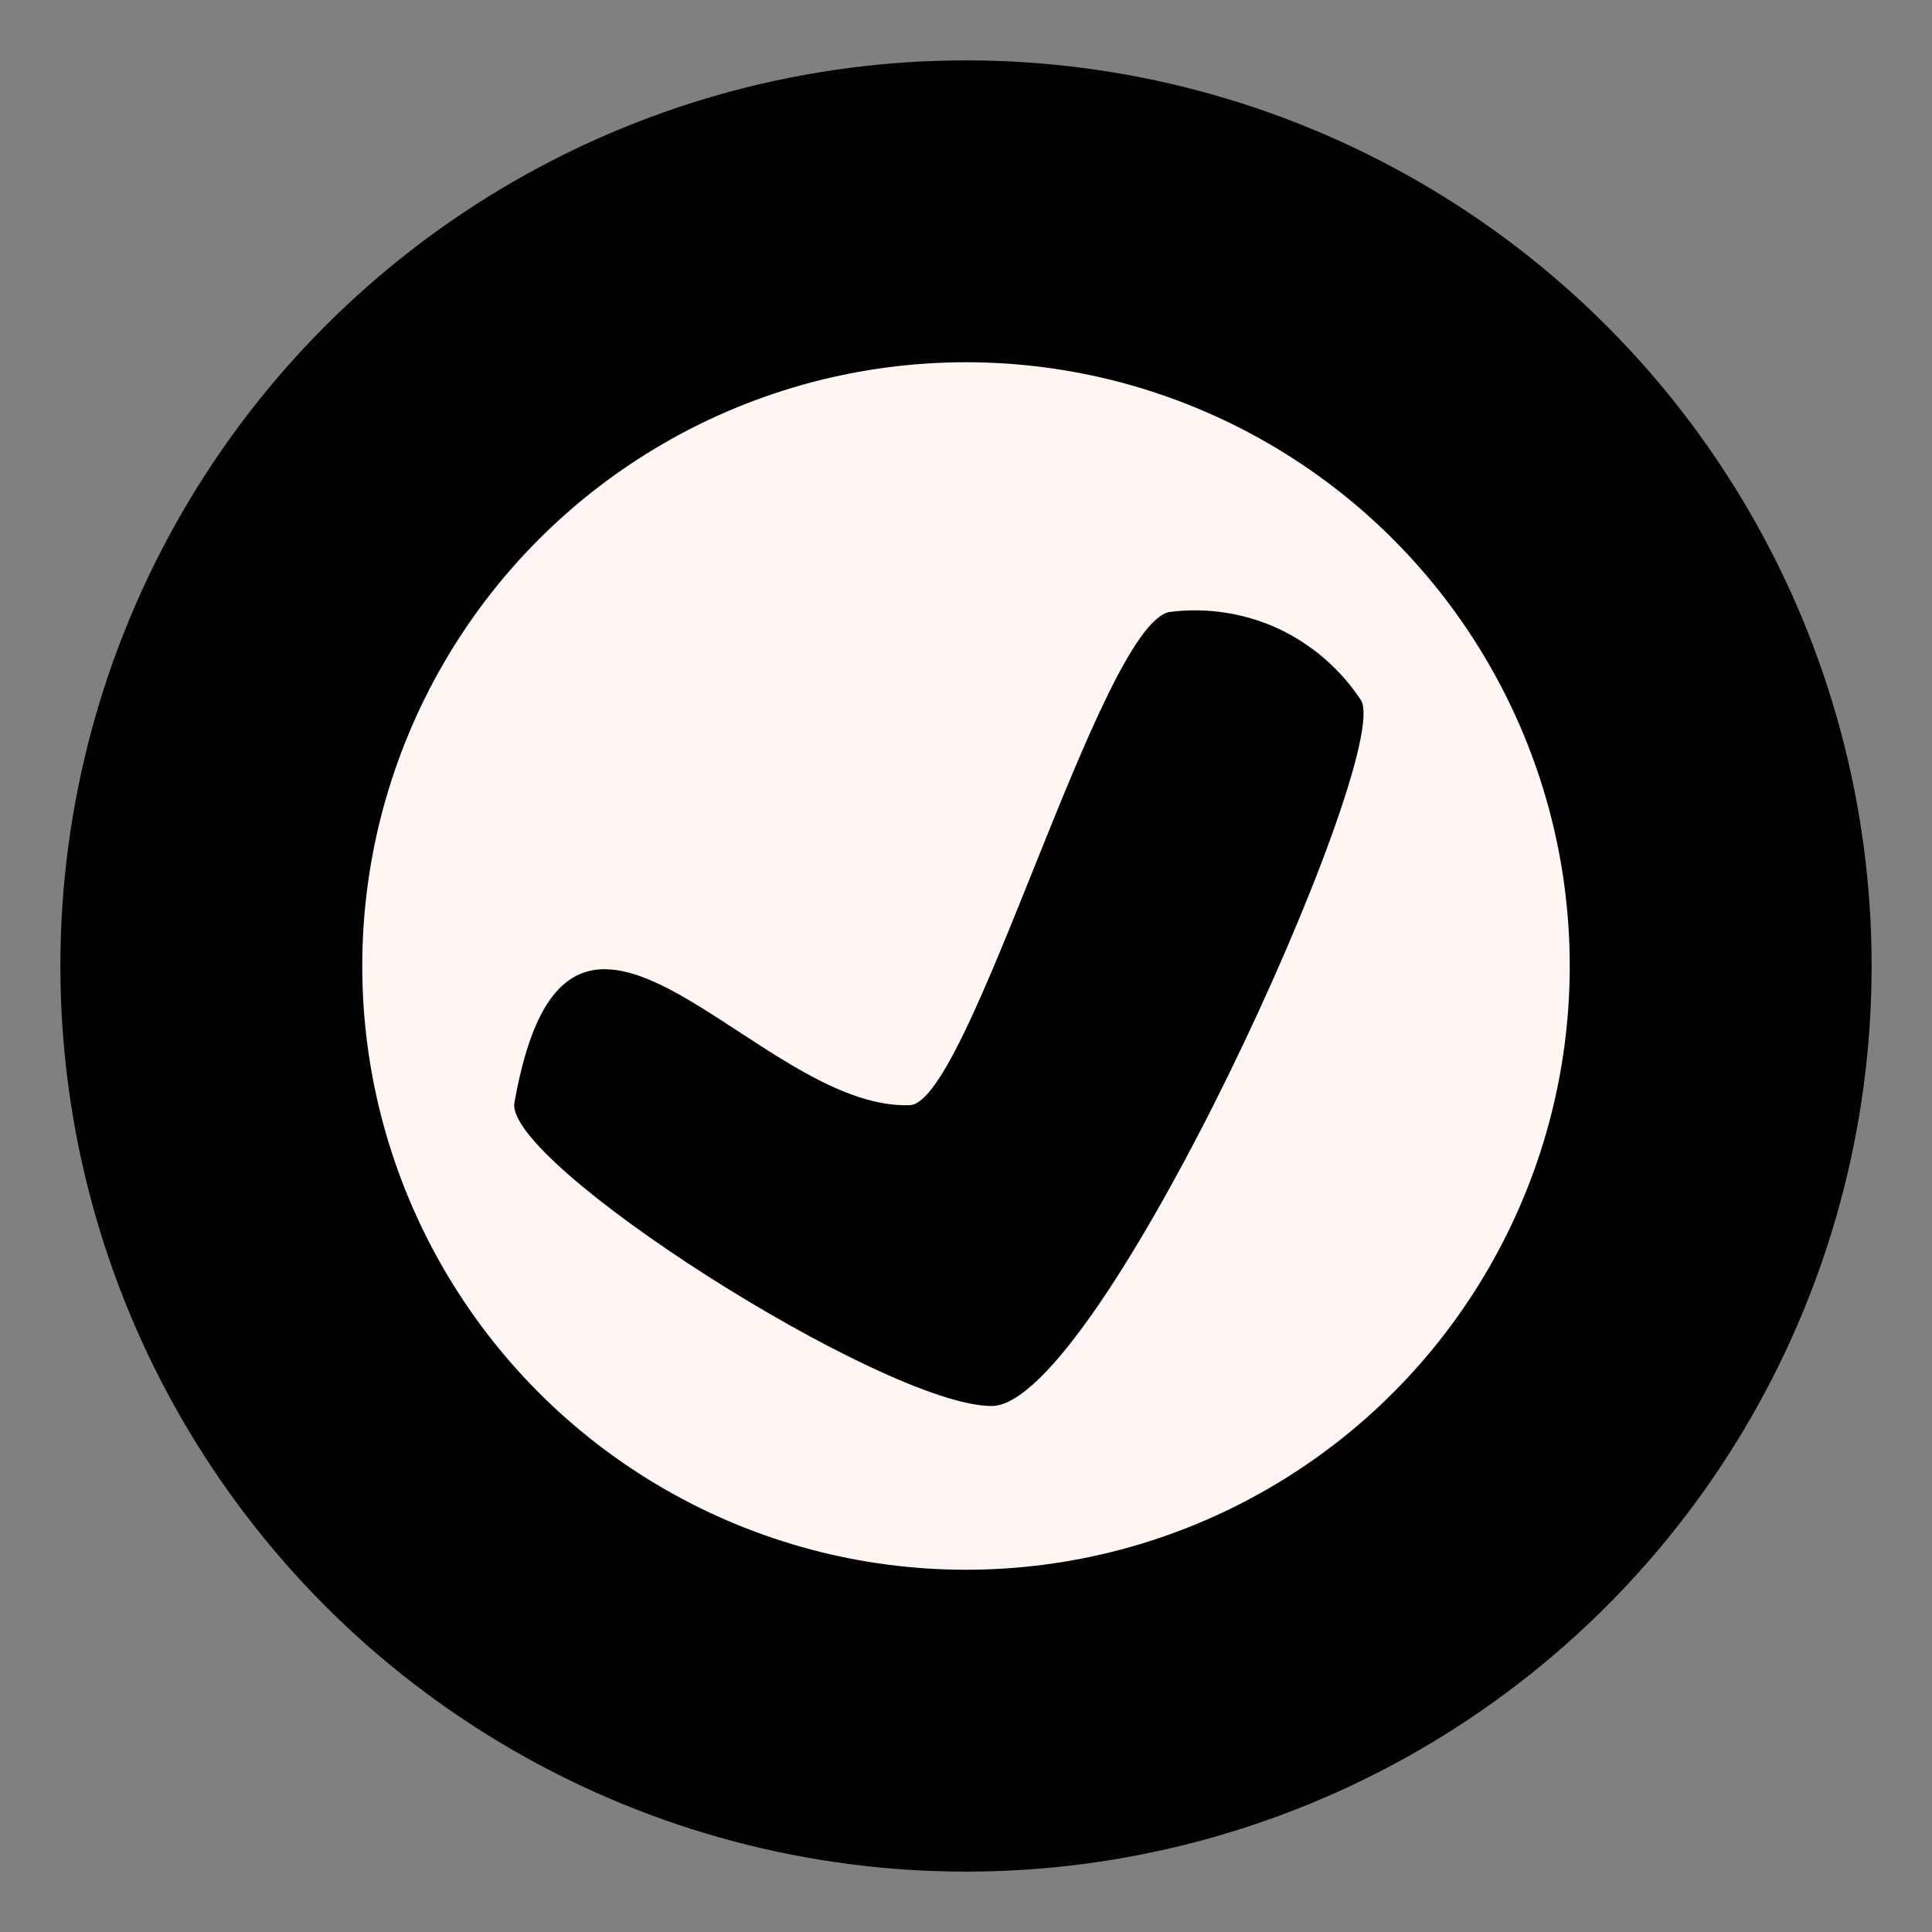
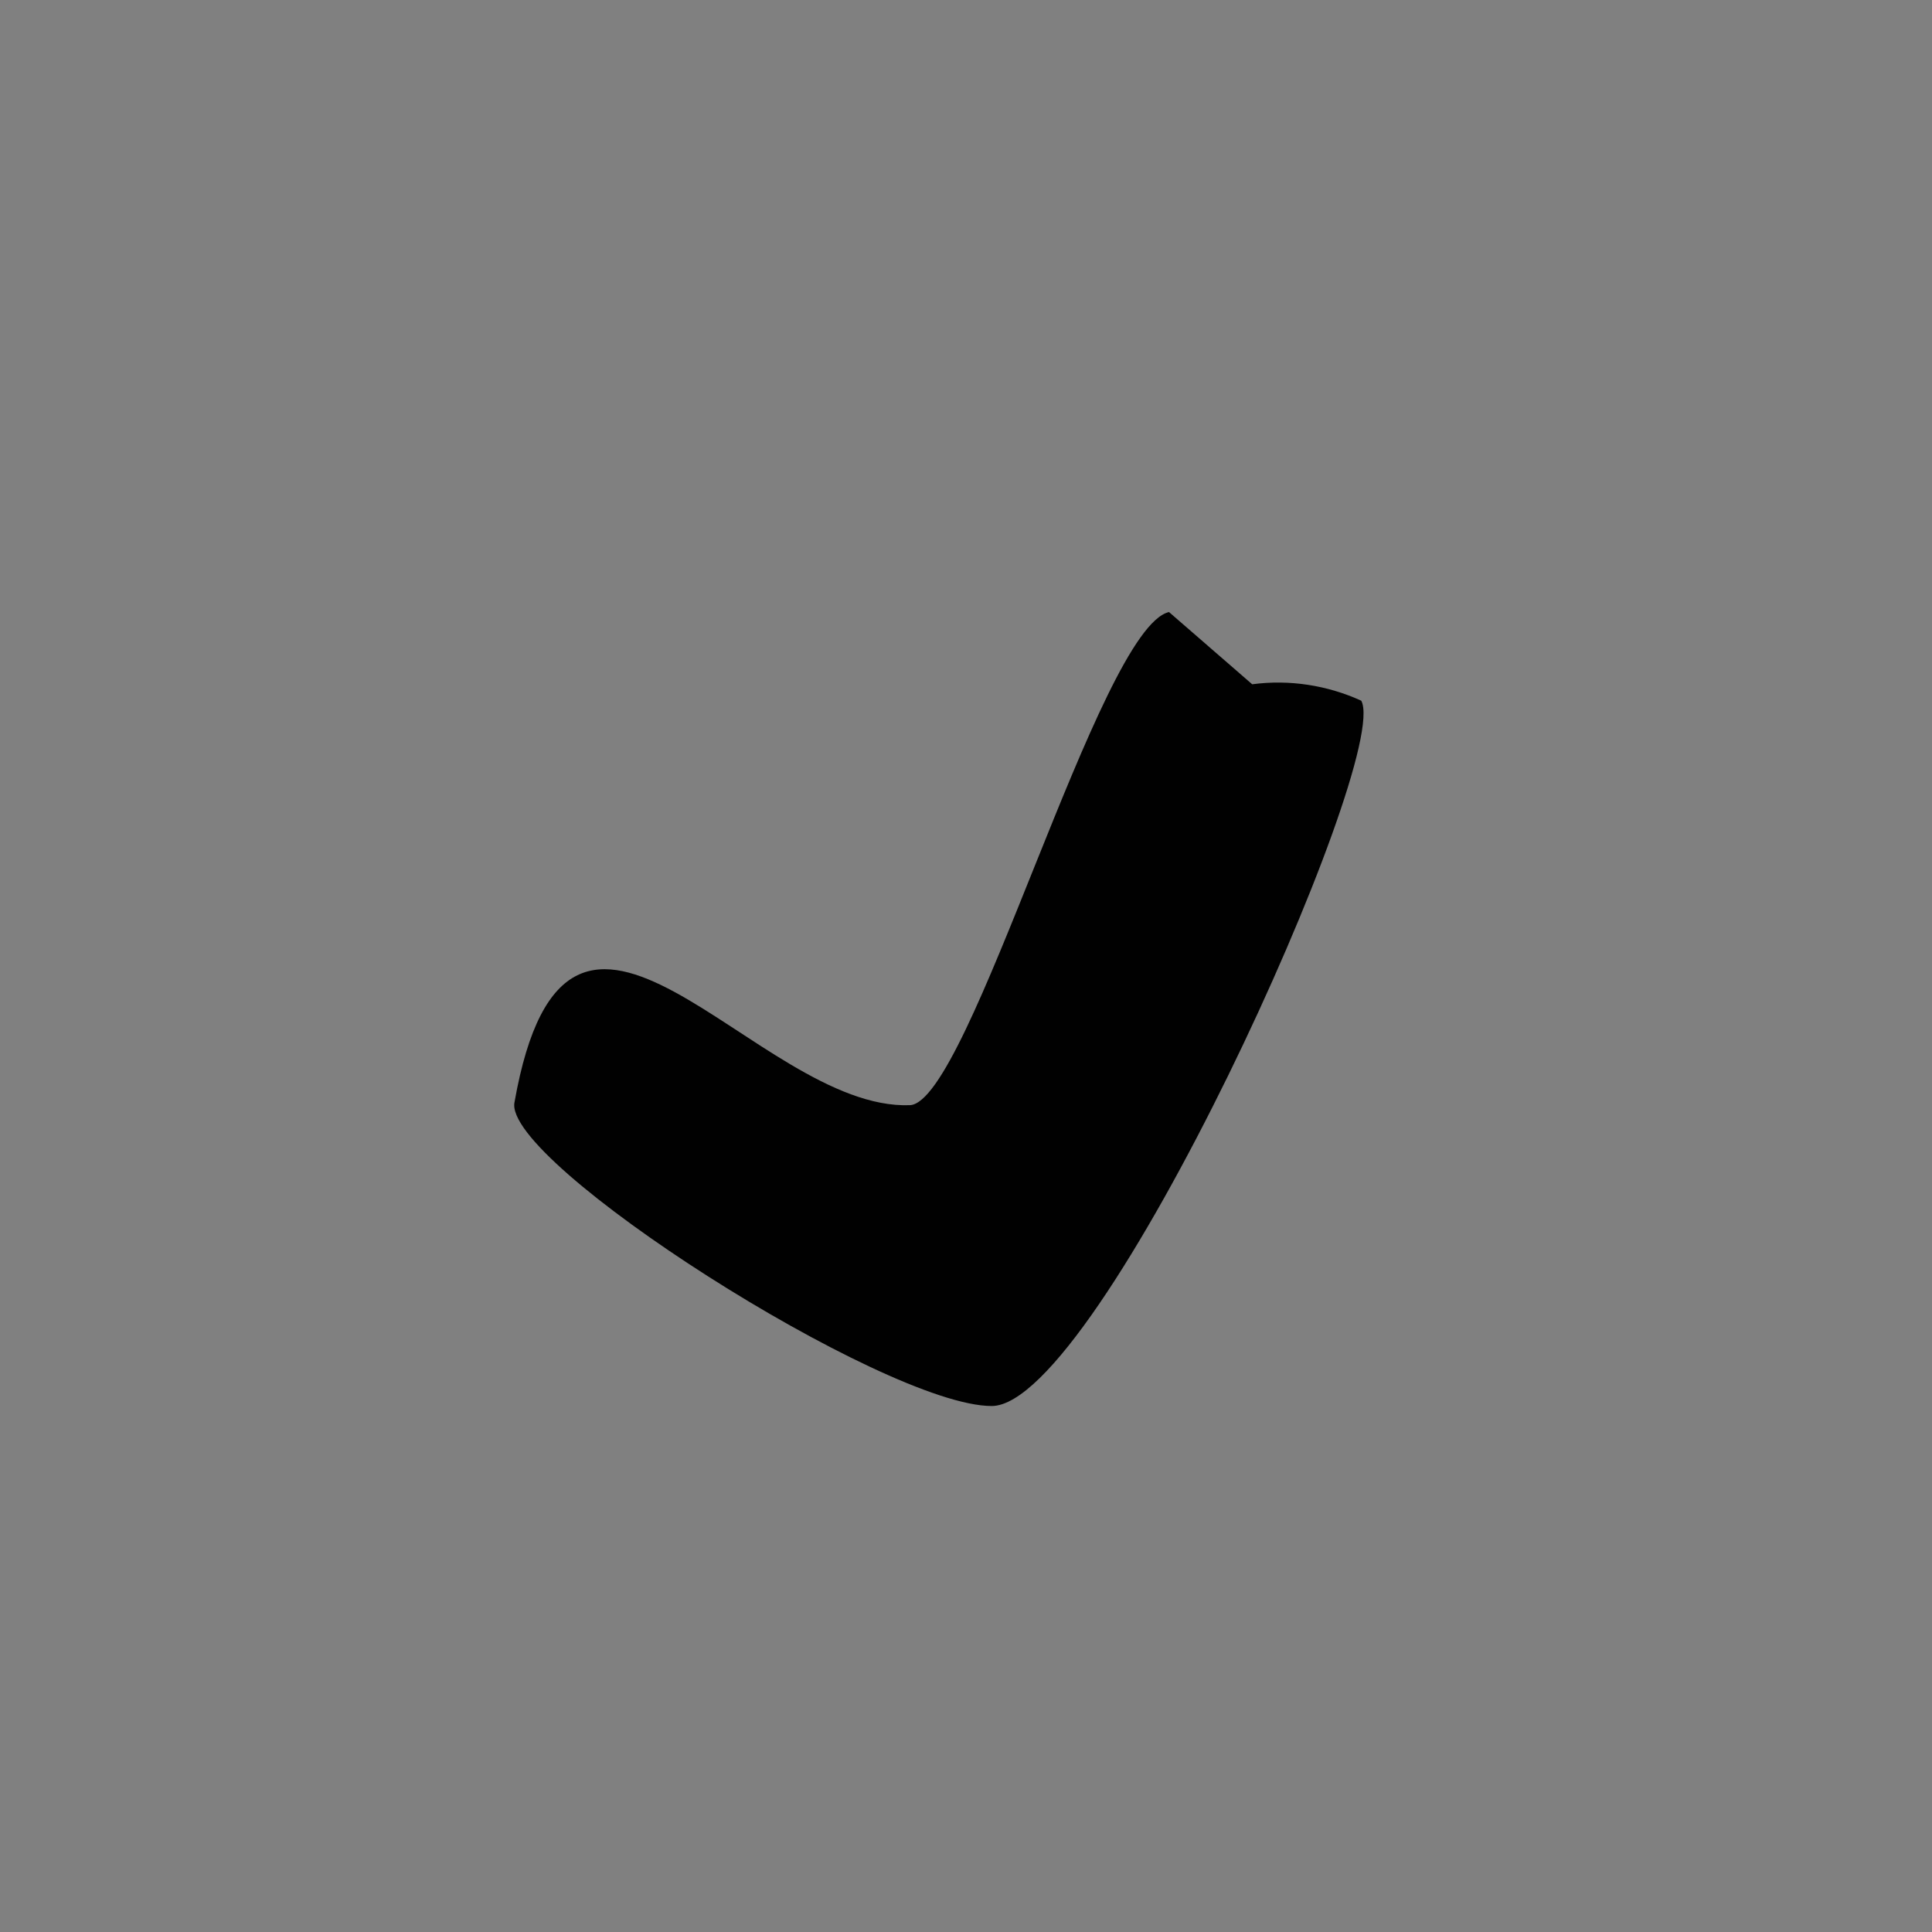
<svg xmlns="http://www.w3.org/2000/svg" viewBox="0 0 128 128">
  <rect x="0" y="0" width="128" height="128" fill="#808080" stroke="none" />
  <g>
-     <ellipse cx="64" cy="64" rx="50" ry="50" stroke="#010101" fill="#FFF5F3" stroke-width="20" />
-     <path fill="#010101" d="M 16.5 33.5 c -1.4 0.32 -4 9.84 -5.2 9.9 c -3.1 0.12 -6.86 -6.16 -7.94 -0.06 c -0.25 1.2 7.43 6.1 9.58 6.1 c 2.16 0 8.04 -13 7.42 -14.16 c -0.41 -0.63 -0.99 -1.13 -1.67 -1.45 c -0.68 -0.31 -1.44 -0.43 -2.19 -0.33 Z" transform="translate(23, -70) scale(3.3)" />
+     <path fill="#010101" d="M 16.5 33.5 c -1.4 0.32 -4 9.84 -5.2 9.9 c -3.1 0.12 -6.86 -6.16 -7.94 -0.06 c -0.25 1.2 7.43 6.1 9.58 6.1 c 2.16 0 8.04 -13 7.42 -14.16 c -0.68 -0.31 -1.44 -0.43 -2.19 -0.33 Z" transform="translate(23, -70) scale(3.3)" />
  </g>
</svg>